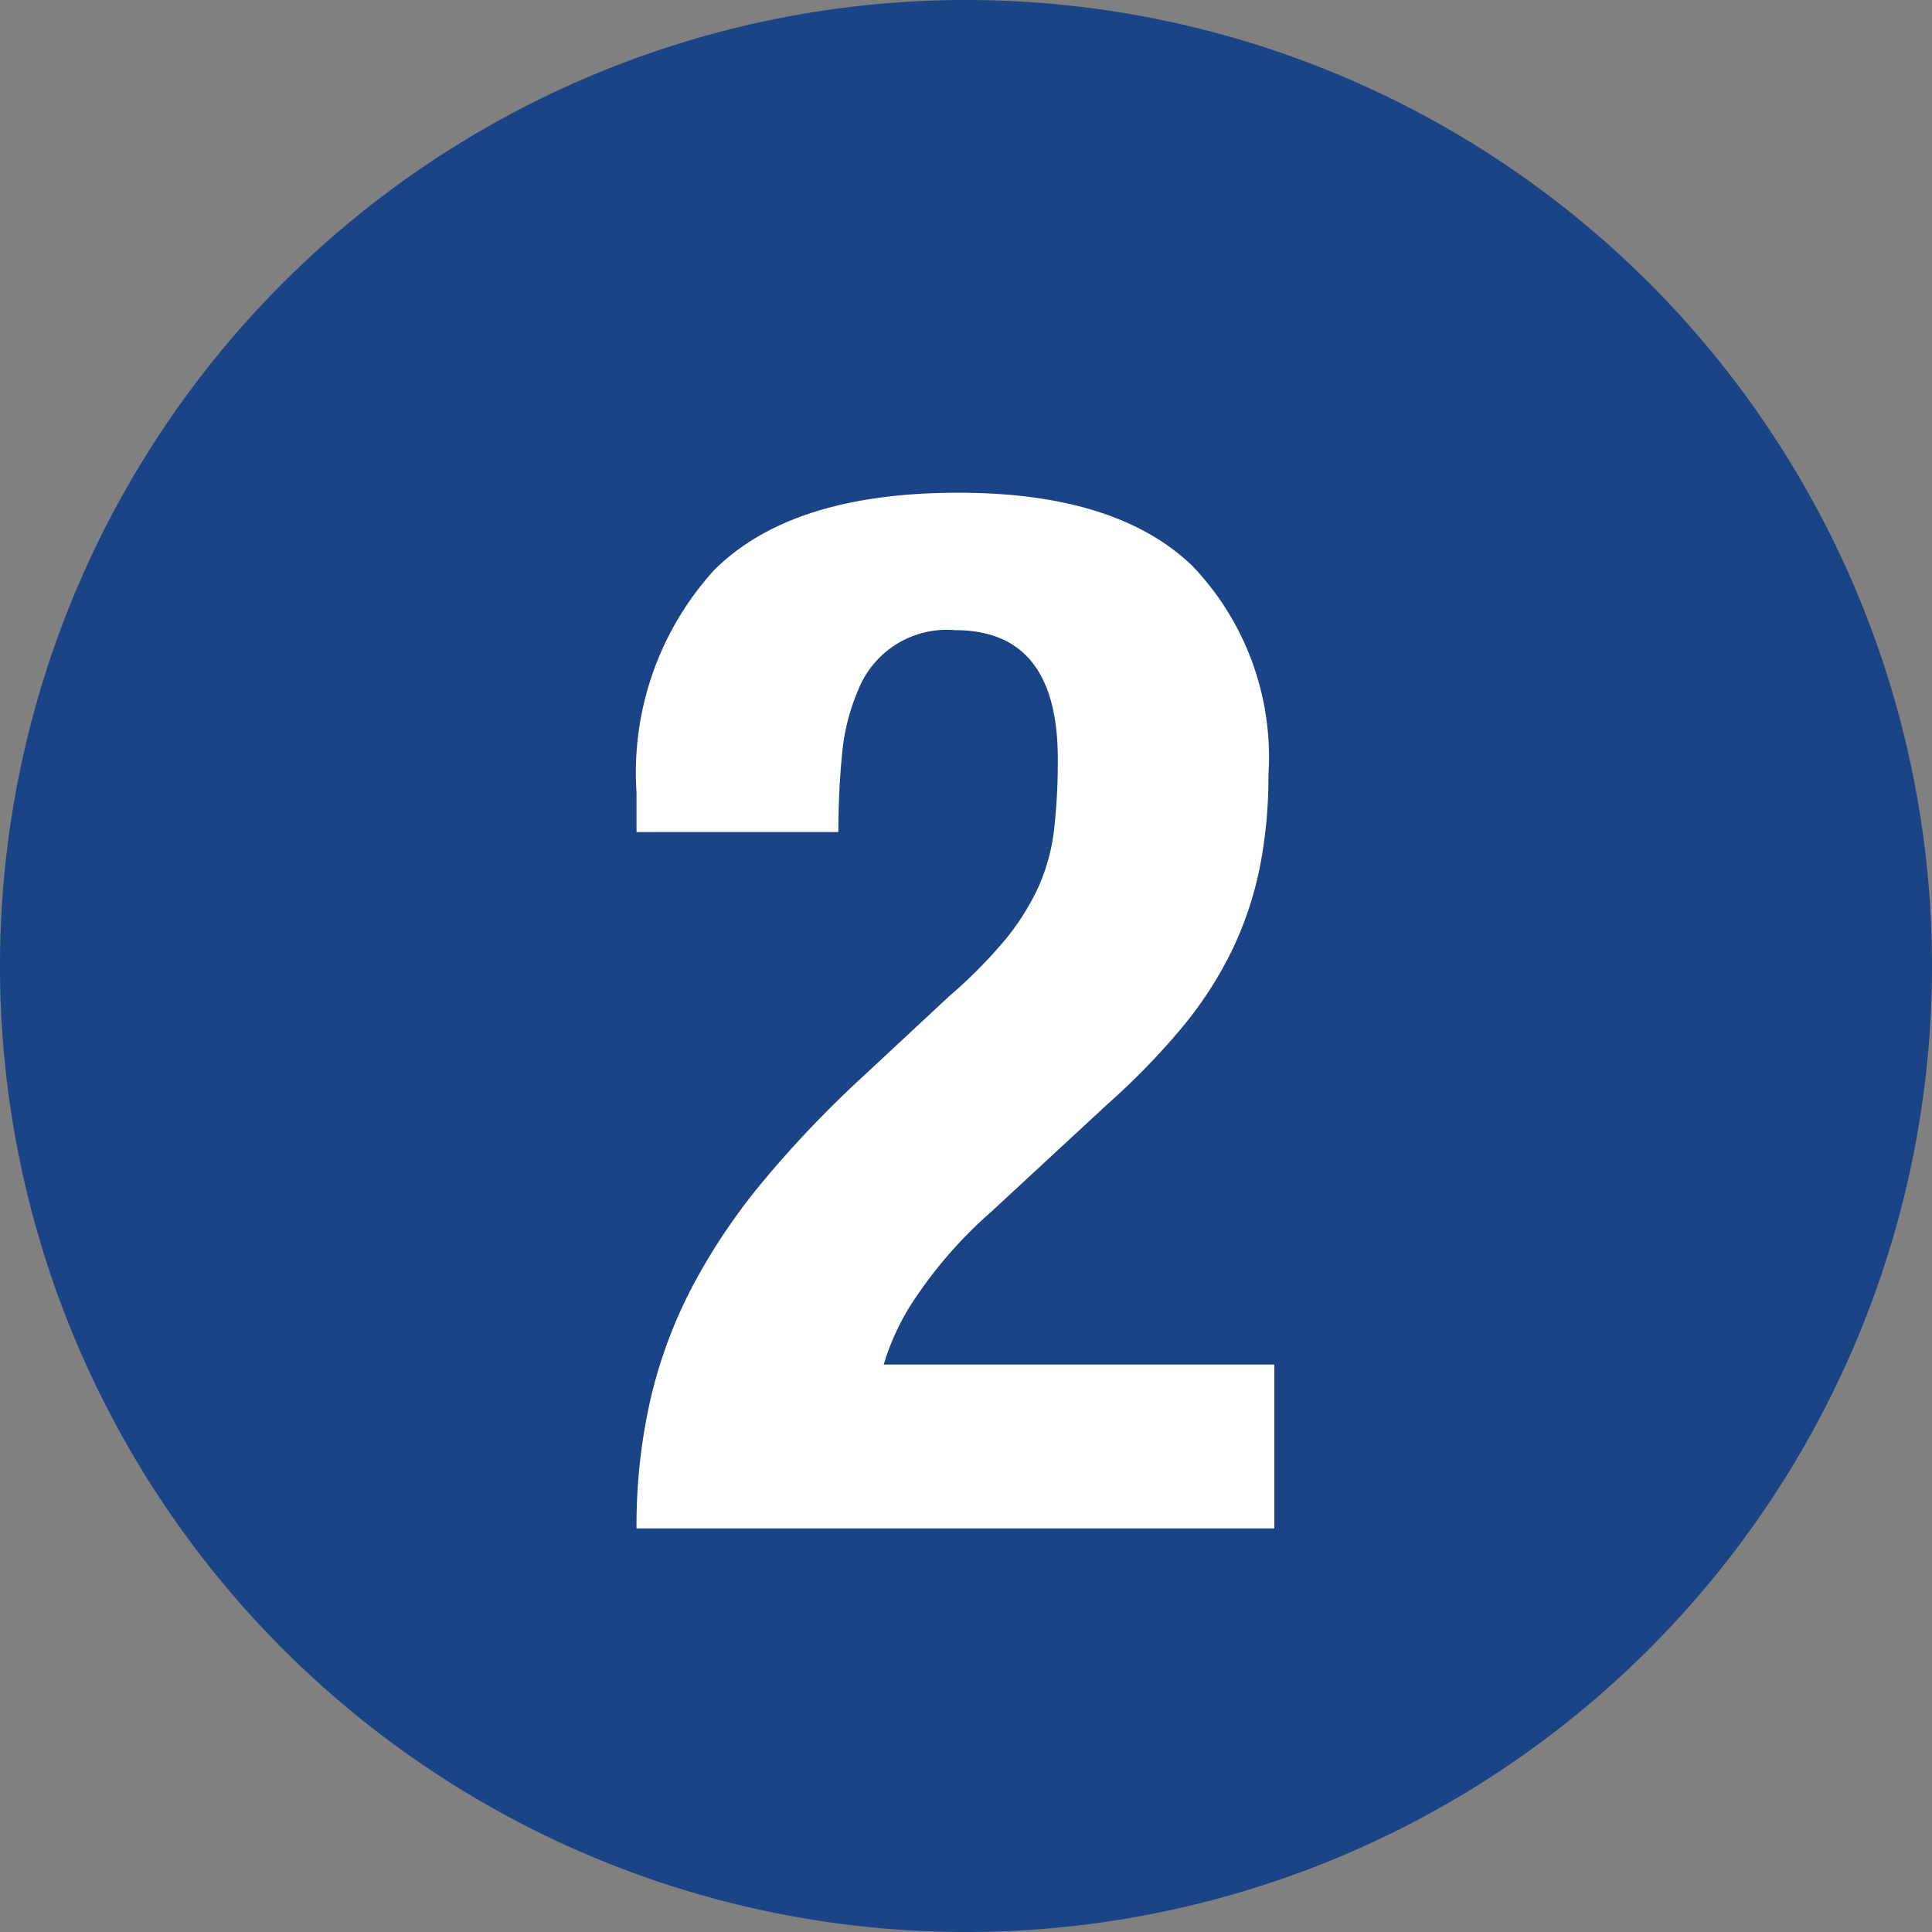
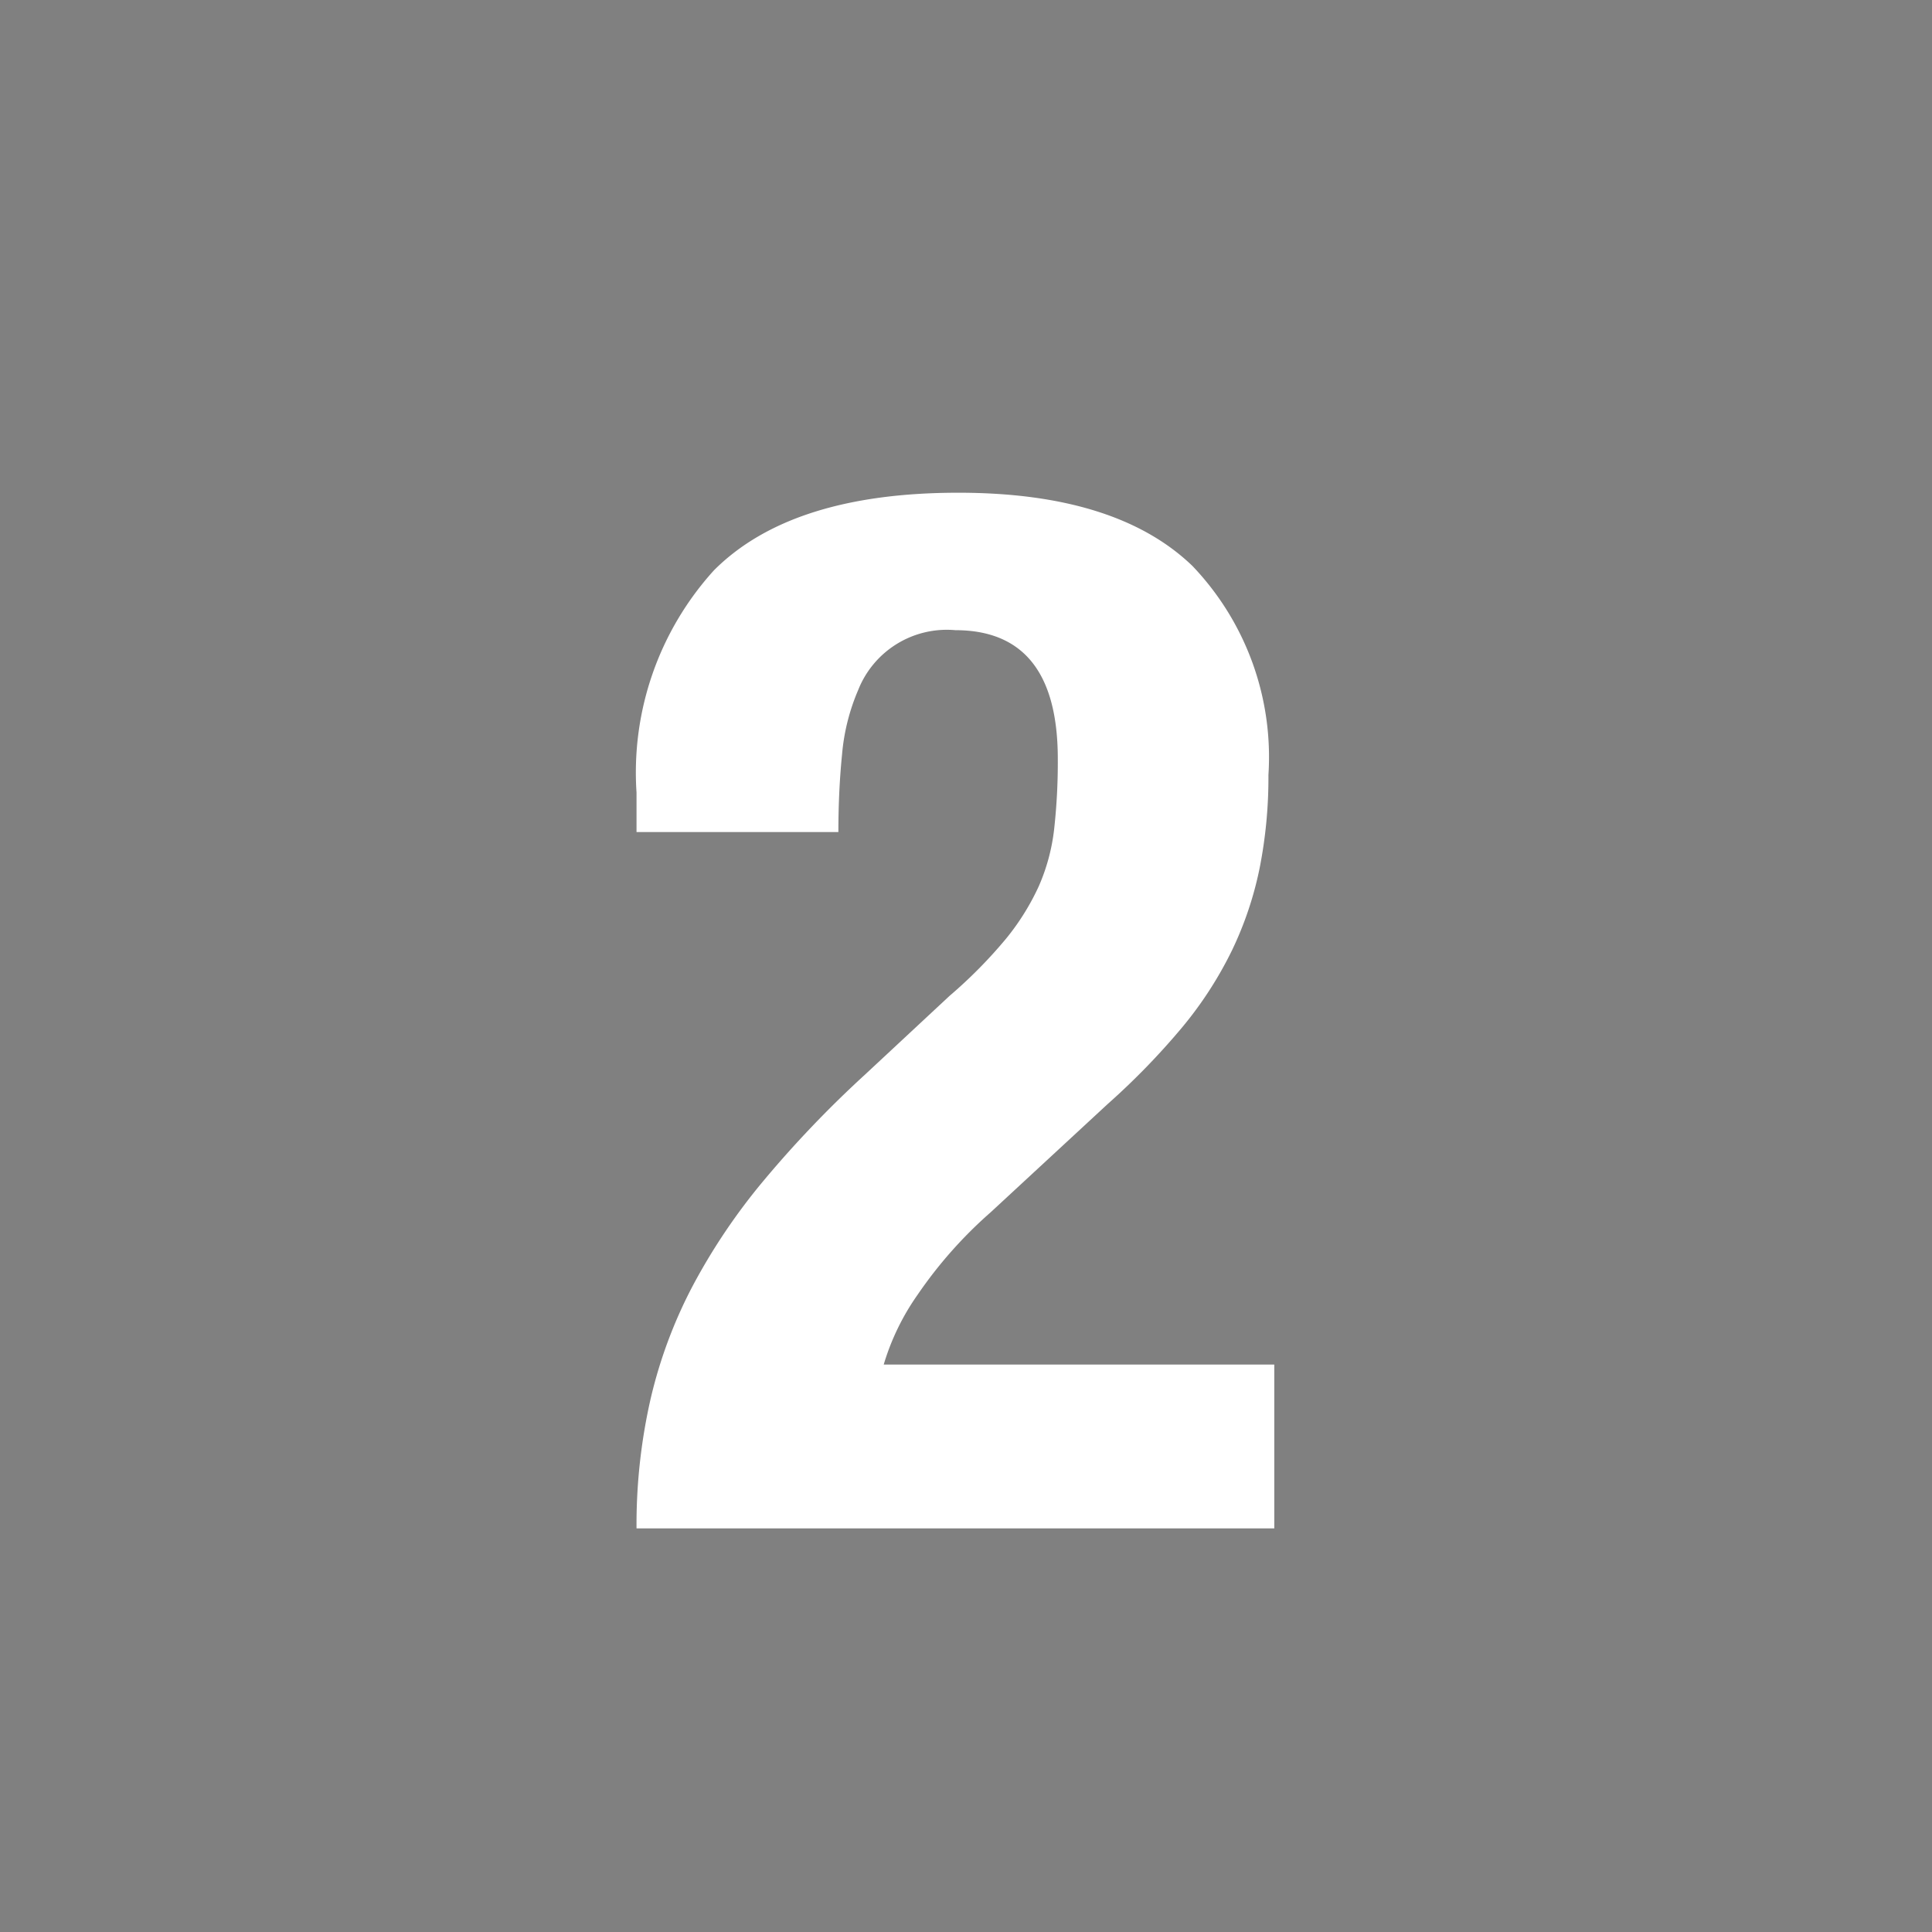
<svg xmlns="http://www.w3.org/2000/svg" id="ac5b7cab-8bf4-4b8b-82c9-f85350e9b7f5" data-name="レイヤー 1" viewBox="0 0 56 56">
  <rect x="0" y="0" width="56" height="56" fill="#808080" stroke="none" />
-   <path d="M28,0H28A28,28,0,0,1,56,28v0A28,28,0,0,1,28,56H28A28,28,0,0,1,0,28V28A28,28,0,0,1,28,0Z" style="fill:#1a4486" />
  <path d="M18.45,44.301a16.453,16.453,0,0,1,.403-3.732,13.702,13.702,0,0,1,1.23-3.306,17.771,17.771,0,0,1,2.078-3.074A31.764,31.764,0,0,1,25.064,31.156l2.459-2.29A13.693,13.693,0,0,0,29.156,27.214a7.027,7.027,0,0,0,.954-1.527,5.709,5.709,0,0,0,.445-1.654,17.611,17.611,0,0,0,.106-2.035q0-3.73-2.968-3.732a2.763,2.763,0,0,0-2.82,1.739,6.026,6.026,0,0,0-.466,1.866q-.106,1.06-.106,2.247H18.45V22.973a8.72,8.72,0,0,1,2.247-6.445q2.246-2.246,7.08-2.246,4.58,0,6.784,2.12a8.018,8.018,0,0,1,2.205,6.063,13.505,13.505,0,0,1-.254,2.693,10.176,10.176,0,0,1-.806,2.396,11.109,11.109,0,0,1-1.441,2.225,20.969,20.969,0,0,1-2.163,2.226l-3.392,3.138a12.708,12.708,0,0,0-2.12,2.396,6.961,6.961,0,0,0-.975,2.013H36.936v4.749Z" style="fill:#fff" />
</svg>